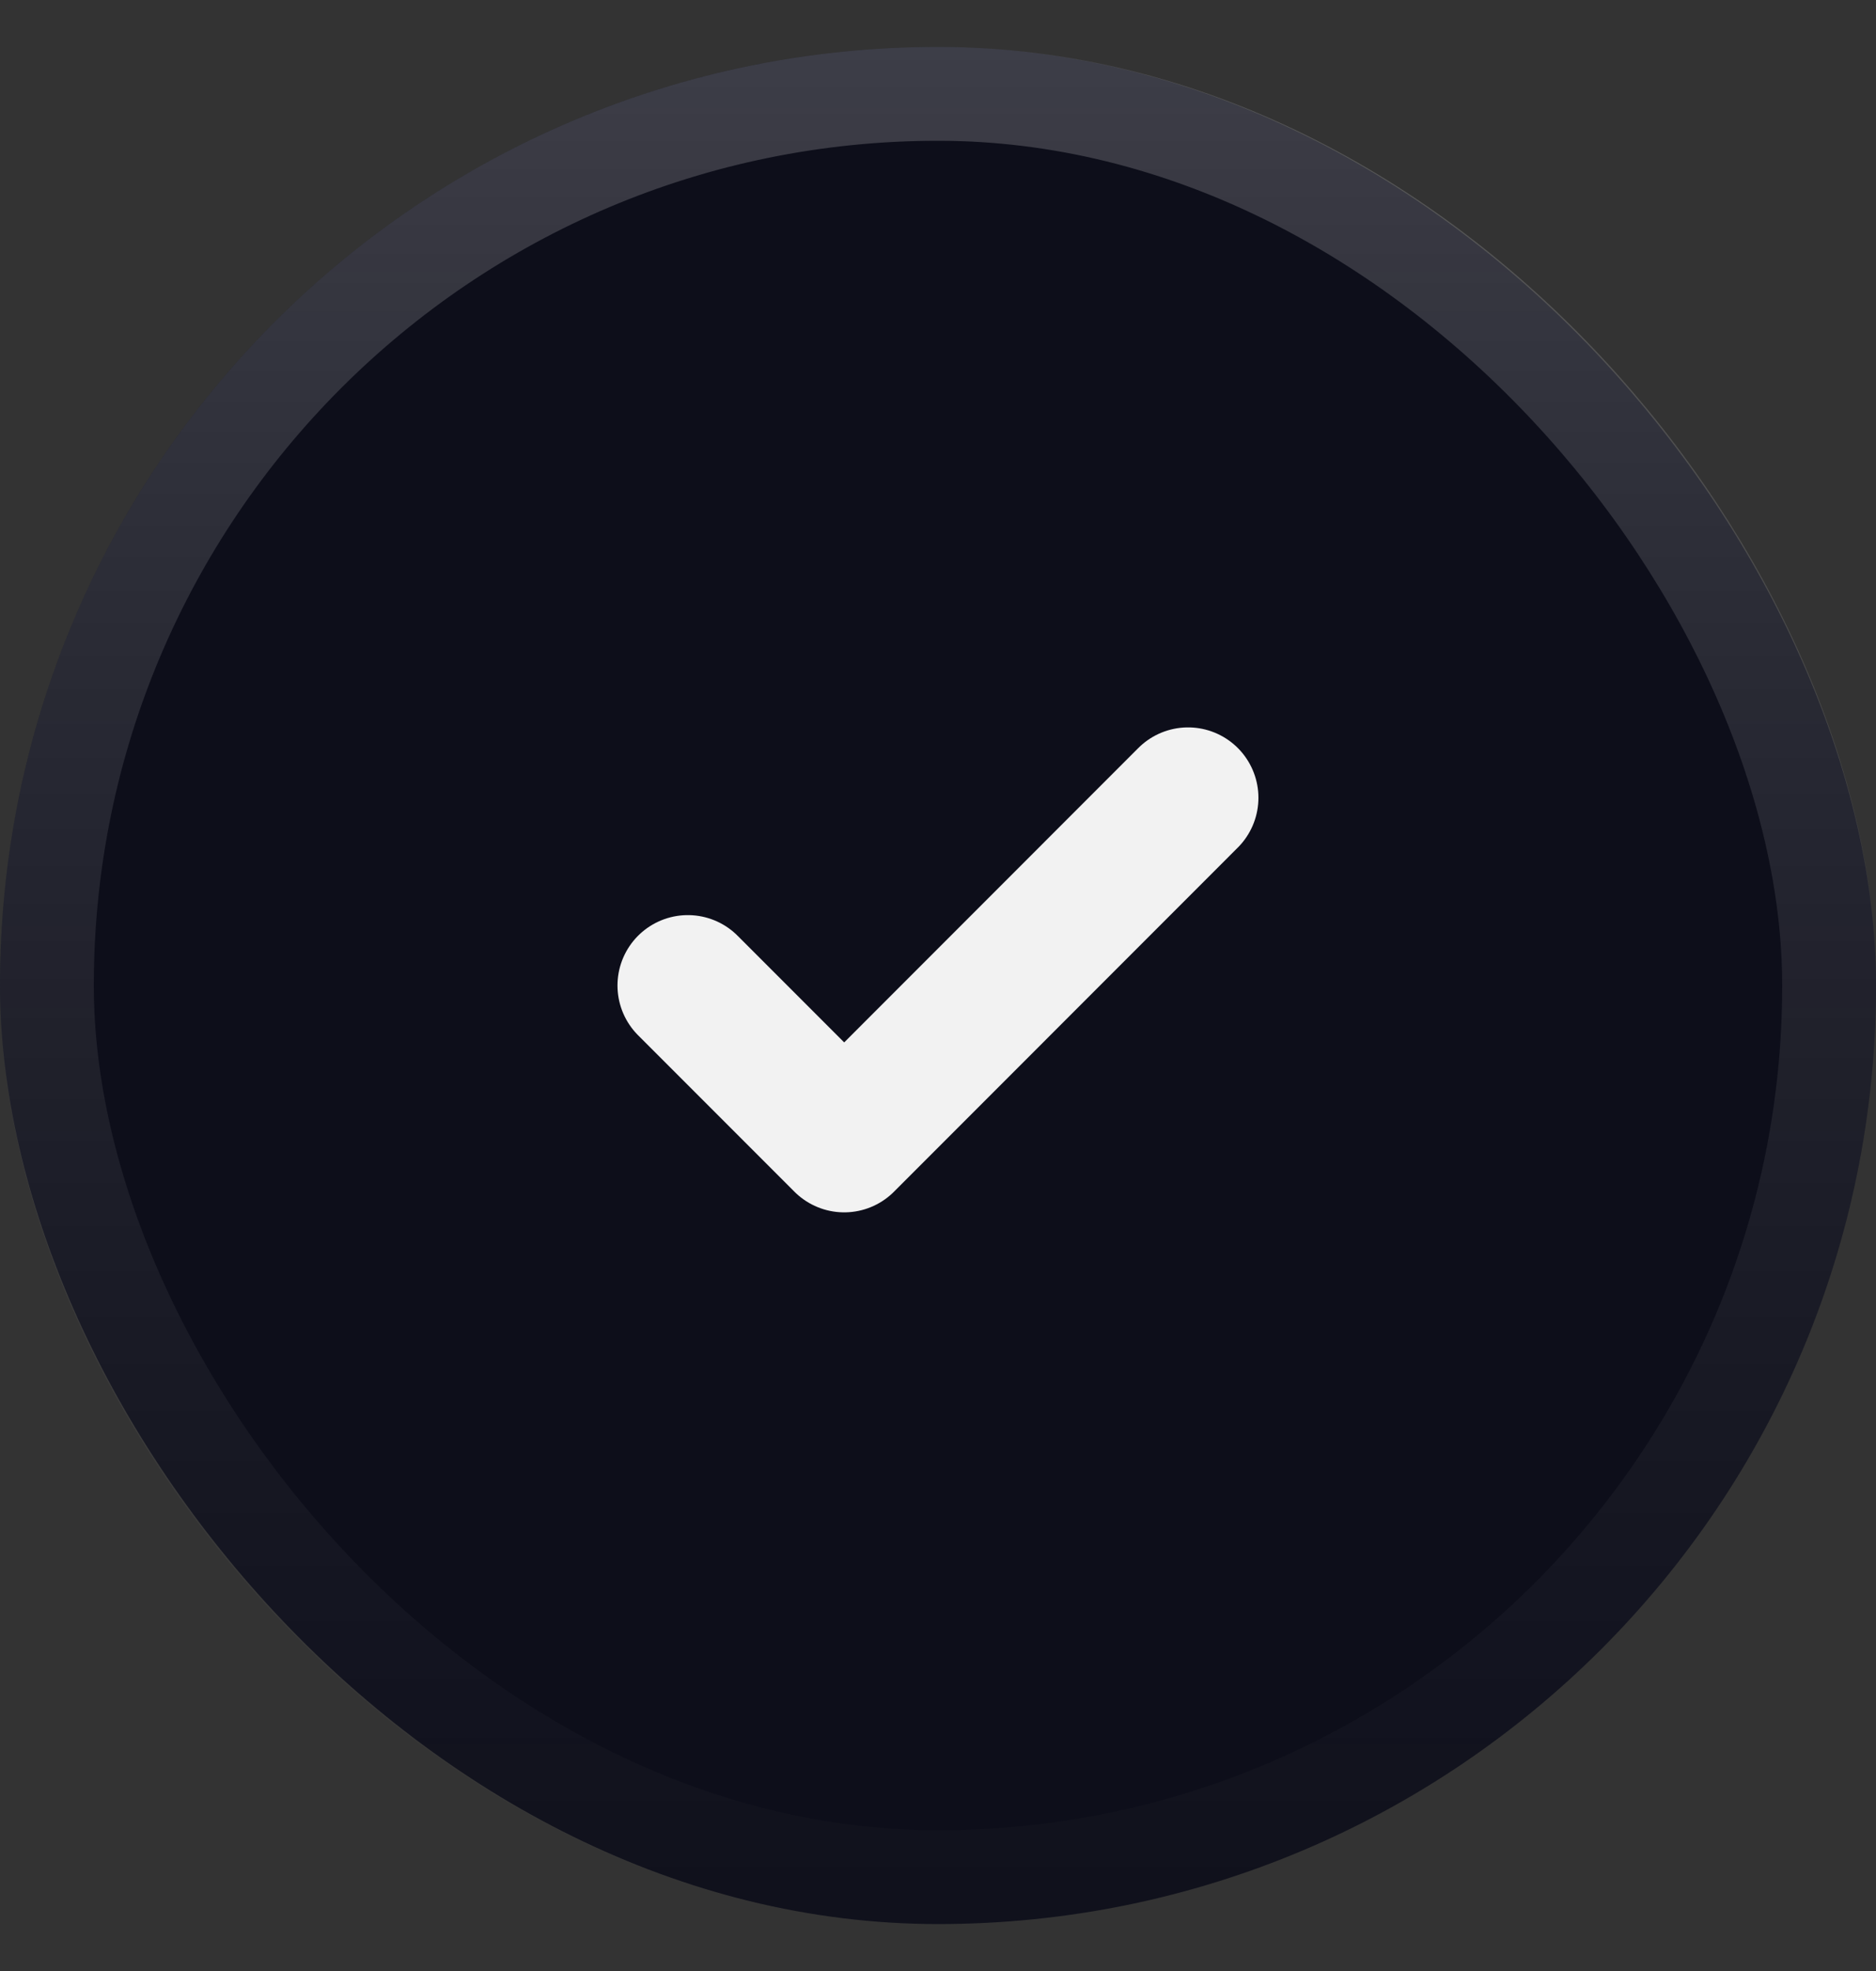
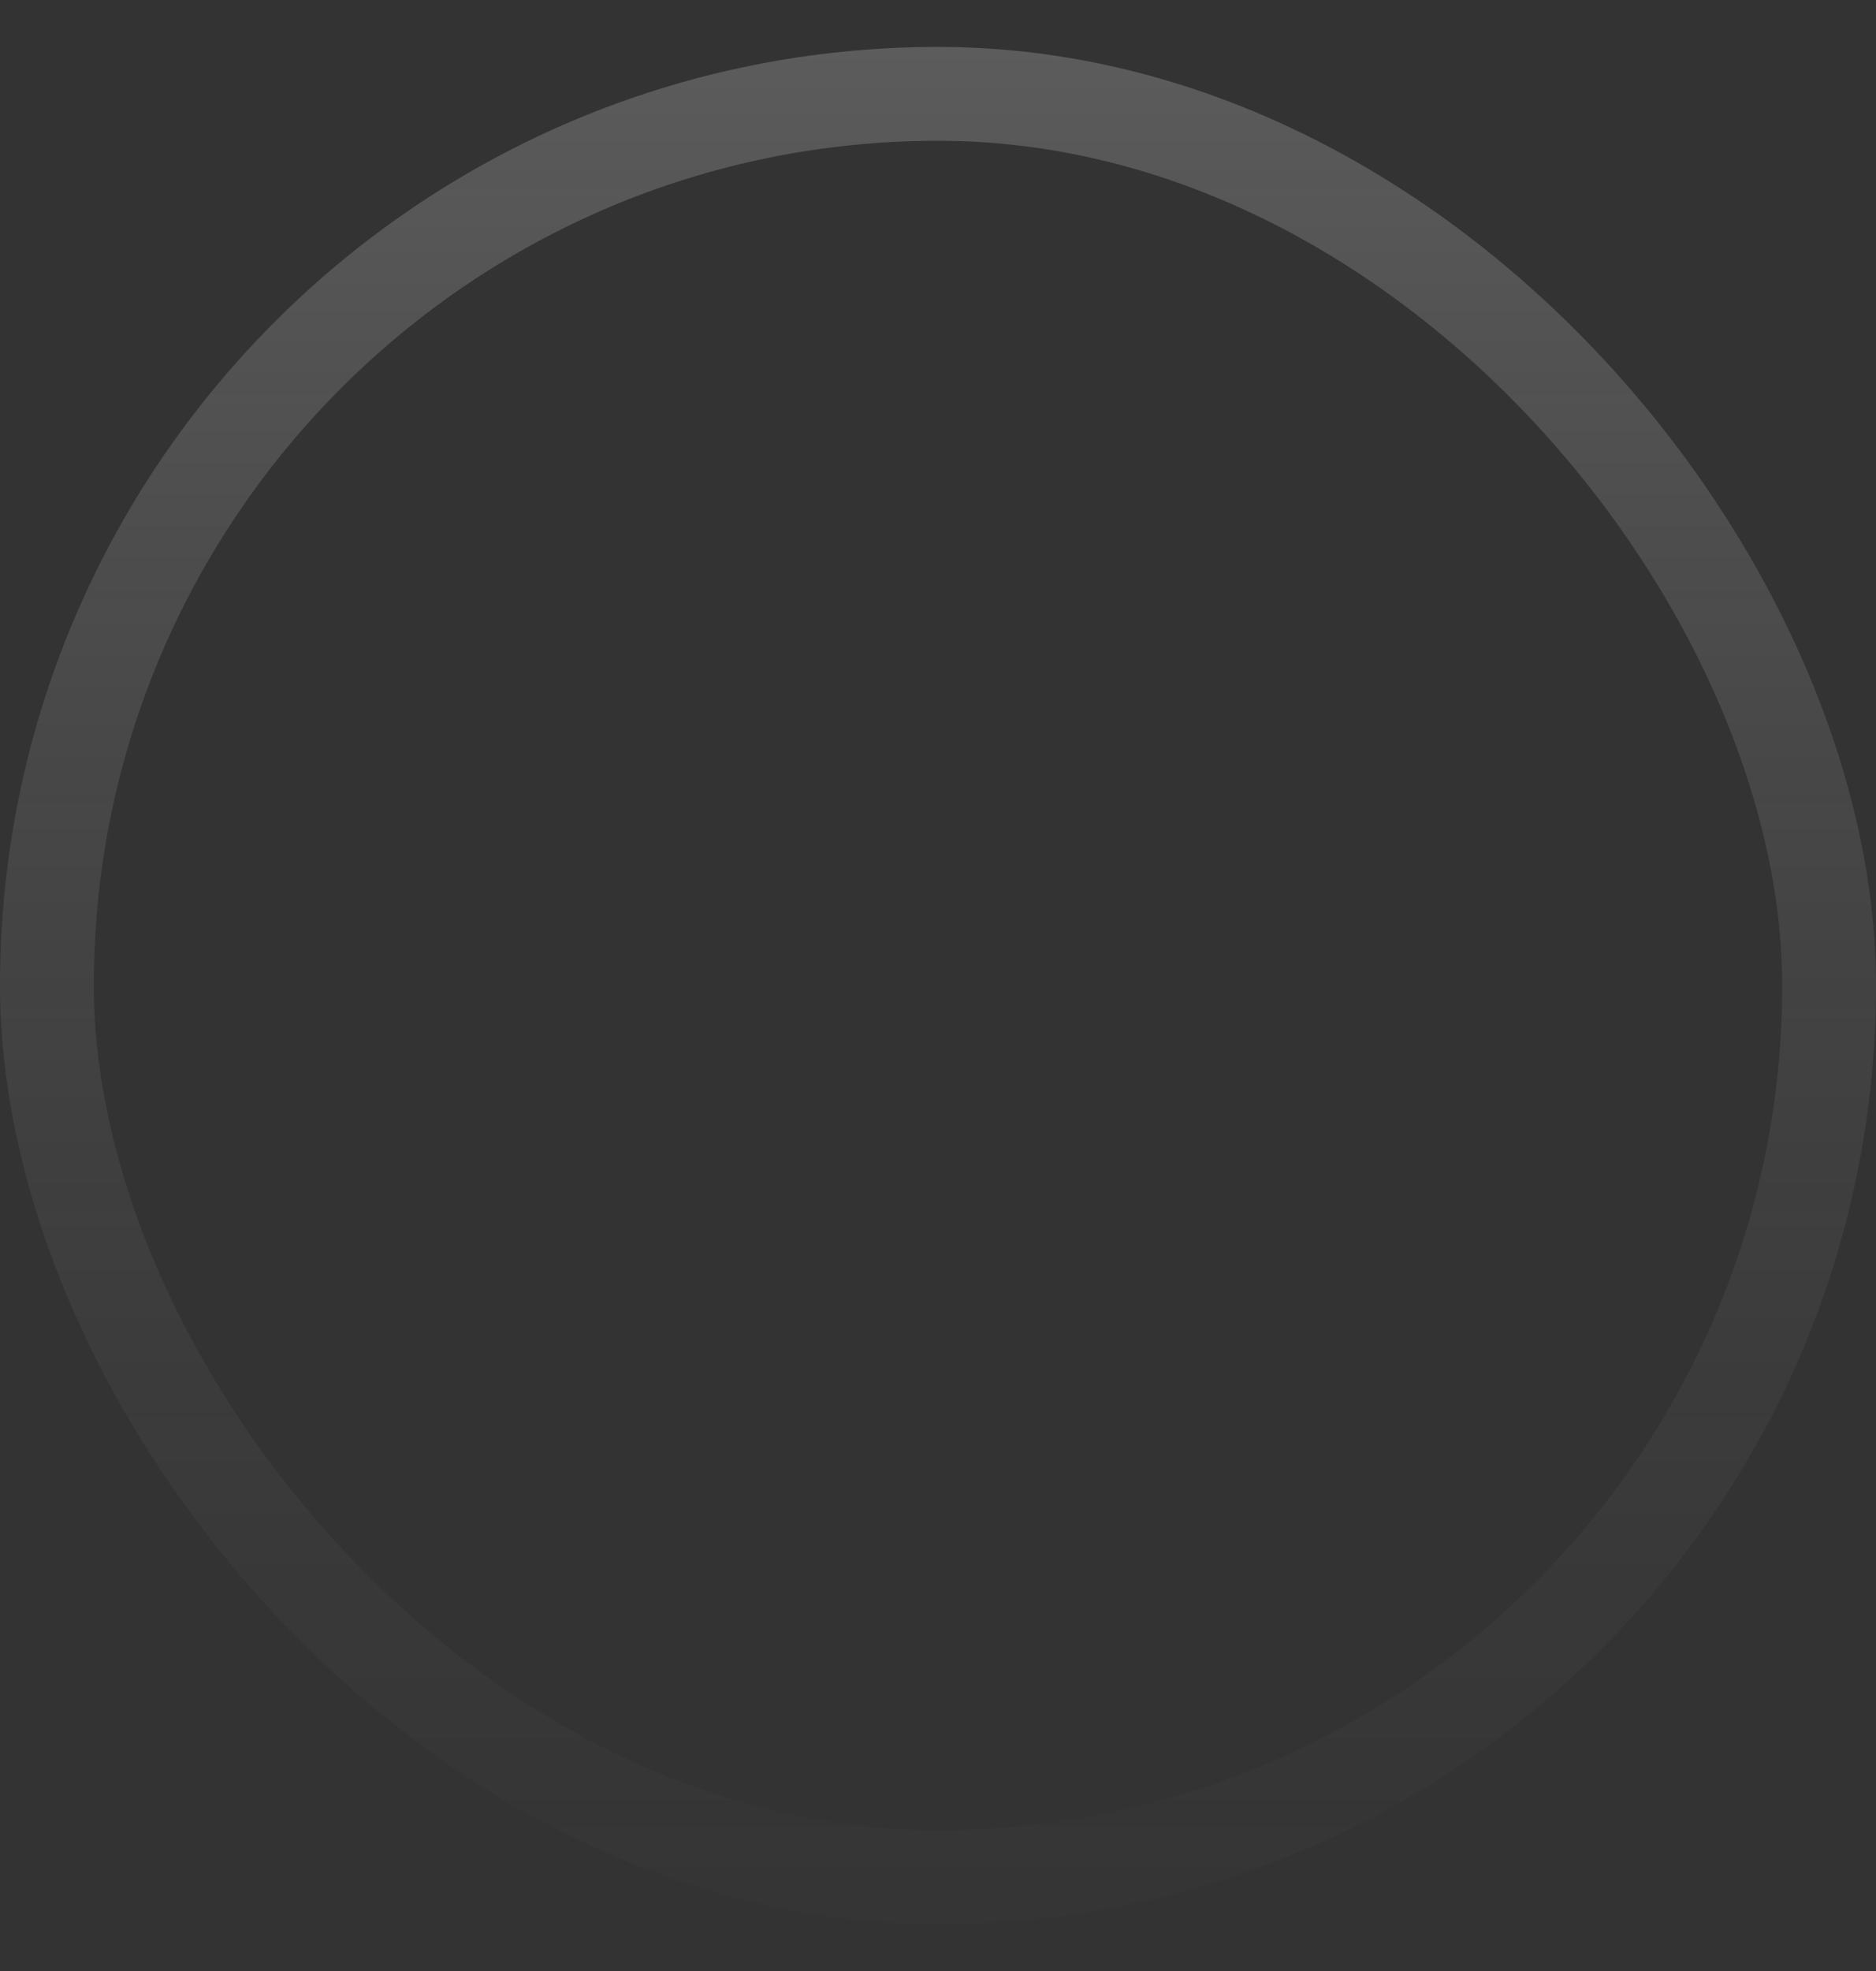
<svg xmlns="http://www.w3.org/2000/svg" width="20" height="21" viewBox="0 0 20 21" fill="none">
  <rect x="0" y="0" width="20" height="21" fill="#333333" stroke="none" />
-   <rect y="0.5" width="20" height="20" rx="10" fill="#0D0E1A" />
  <rect x="0.5" y="1" width="19" height="19" rx="9.5" stroke="url(#paint0_linear_505_4684)" stroke-opacity="0.2" />
-   <path d="M12.666 8.5L9 12.167L7.333 10.5" stroke="#F2F2F2" stroke-width="1.5" stroke-linecap="round" stroke-linejoin="round" />
  <defs>
    <linearGradient id="paint0_linear_505_4684" x1="10" y1="0.5" x2="10" y2="20.5" gradientUnits="userSpaceOnUse">
      <stop stop-color="white" />
      <stop offset="1" stop-color="#858585" stop-opacity="0.1" />
    </linearGradient>
  </defs>
</svg>